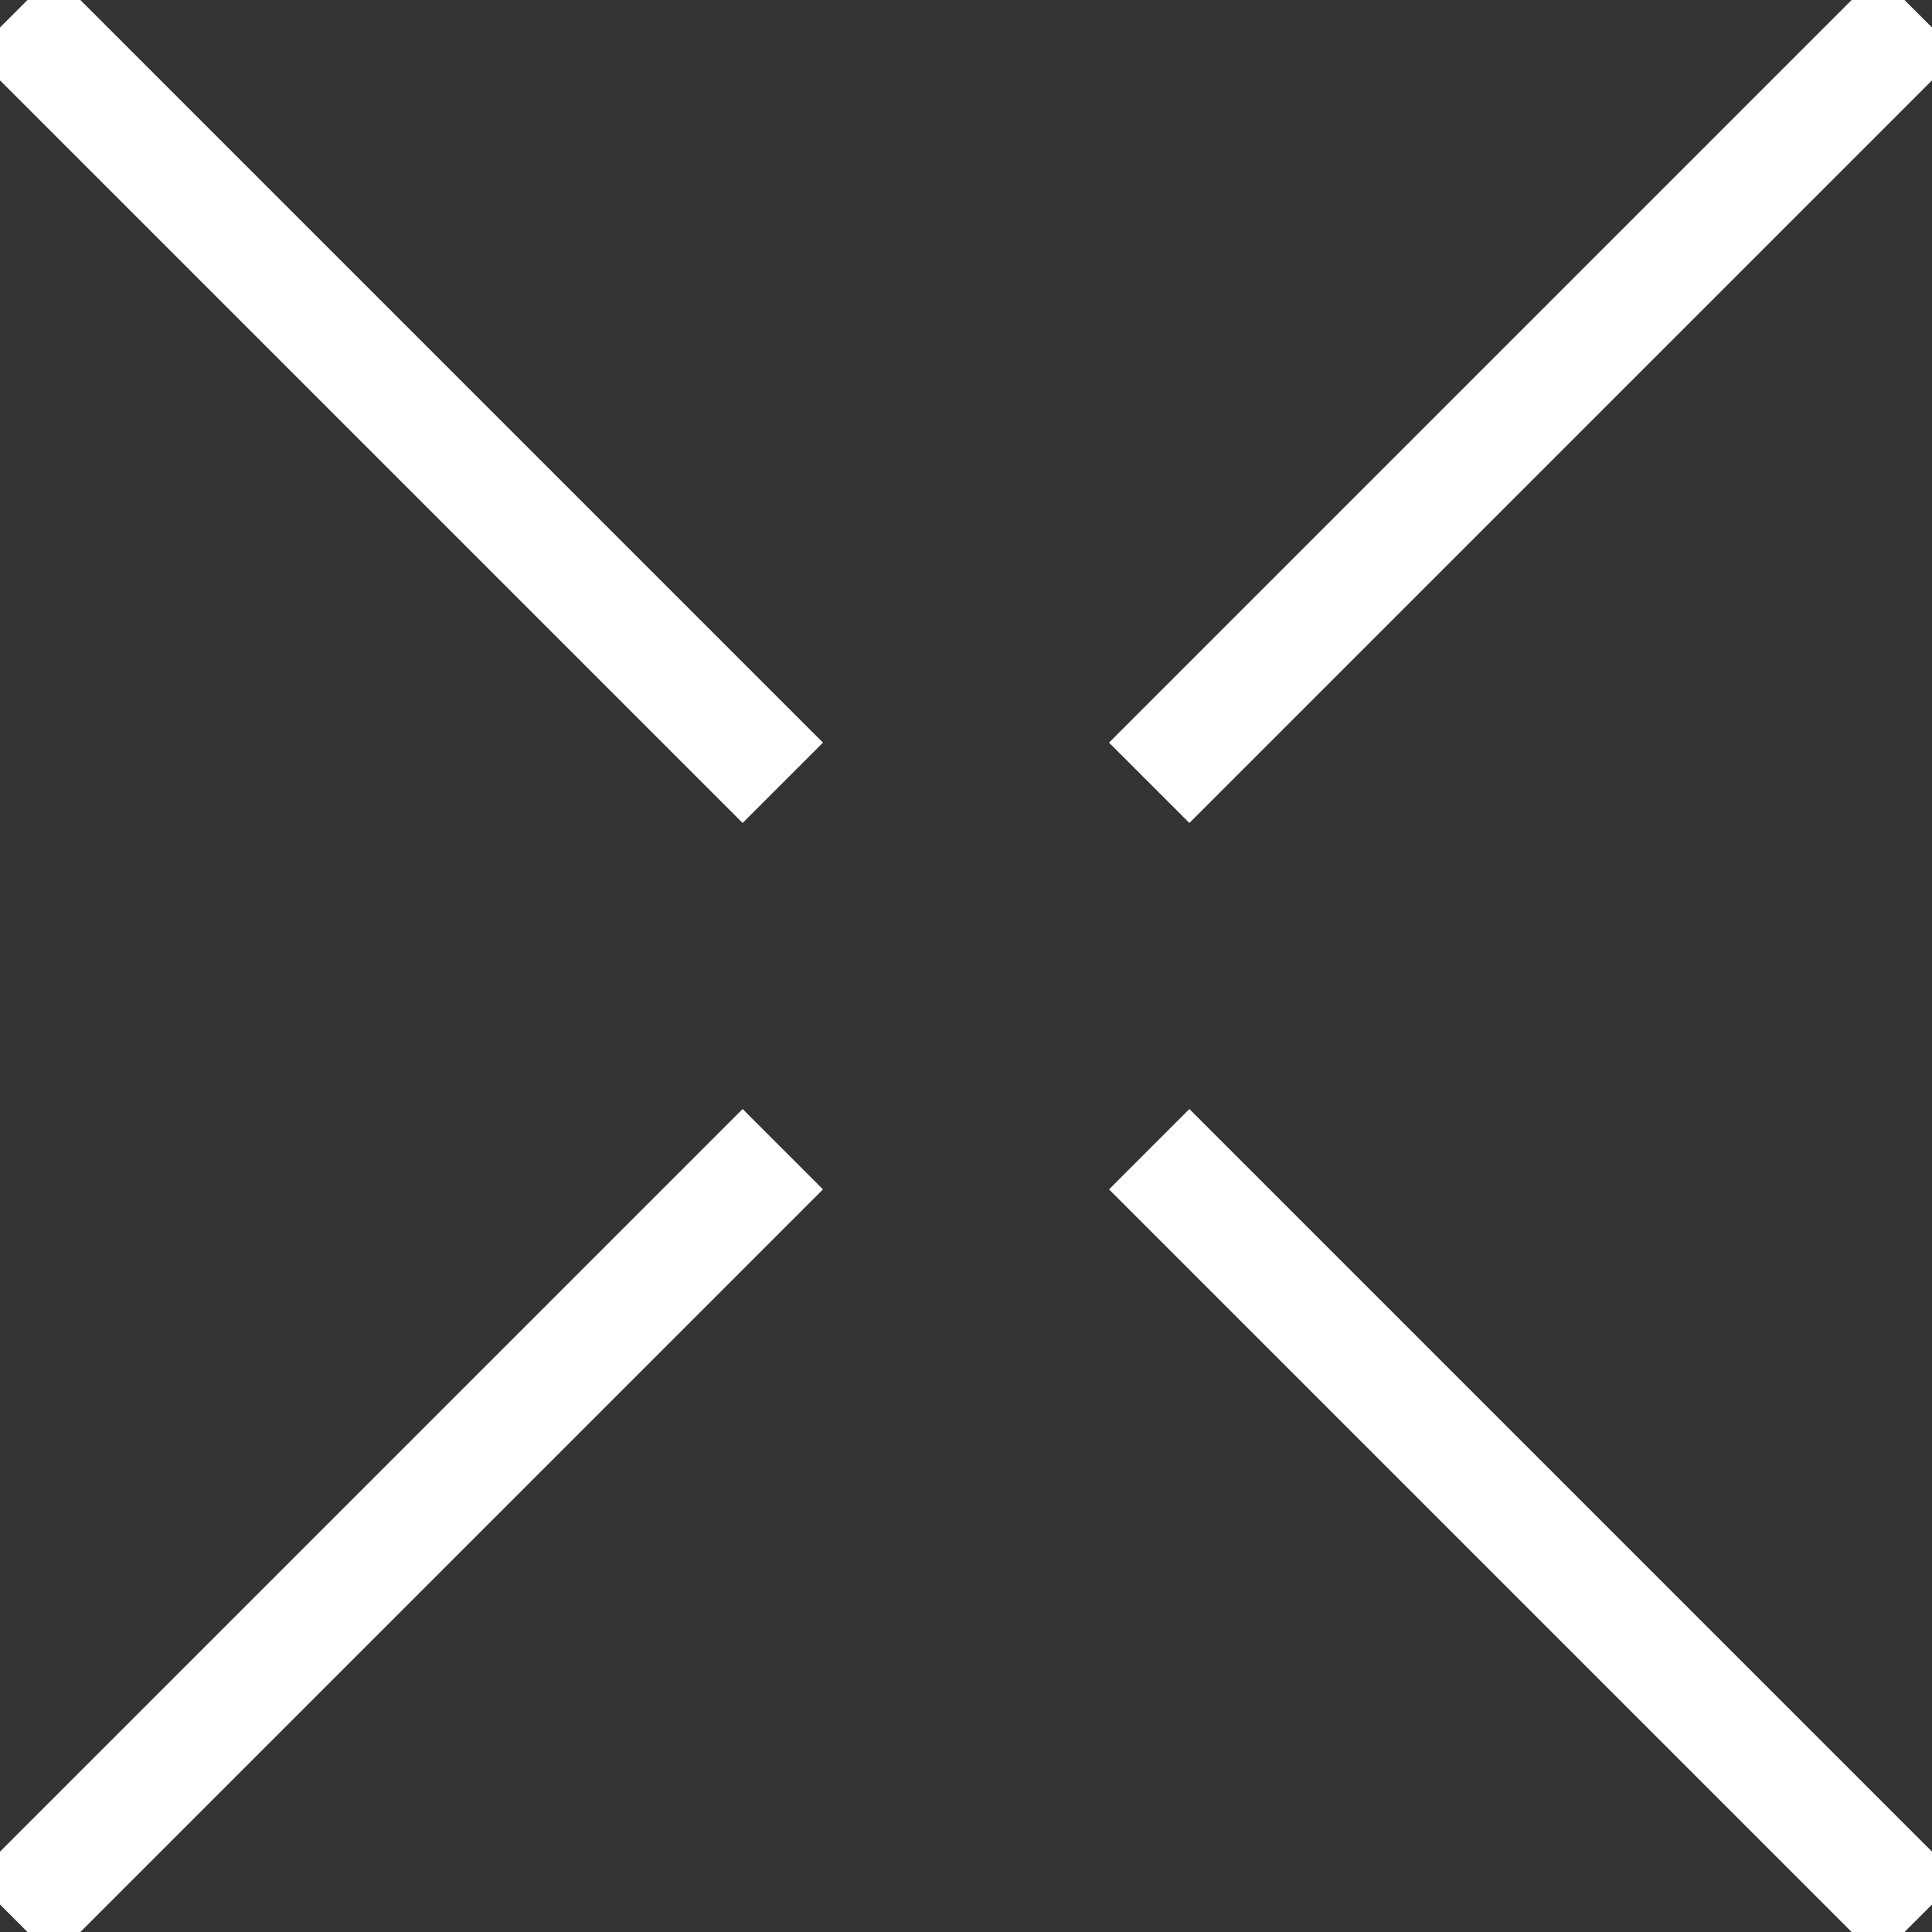
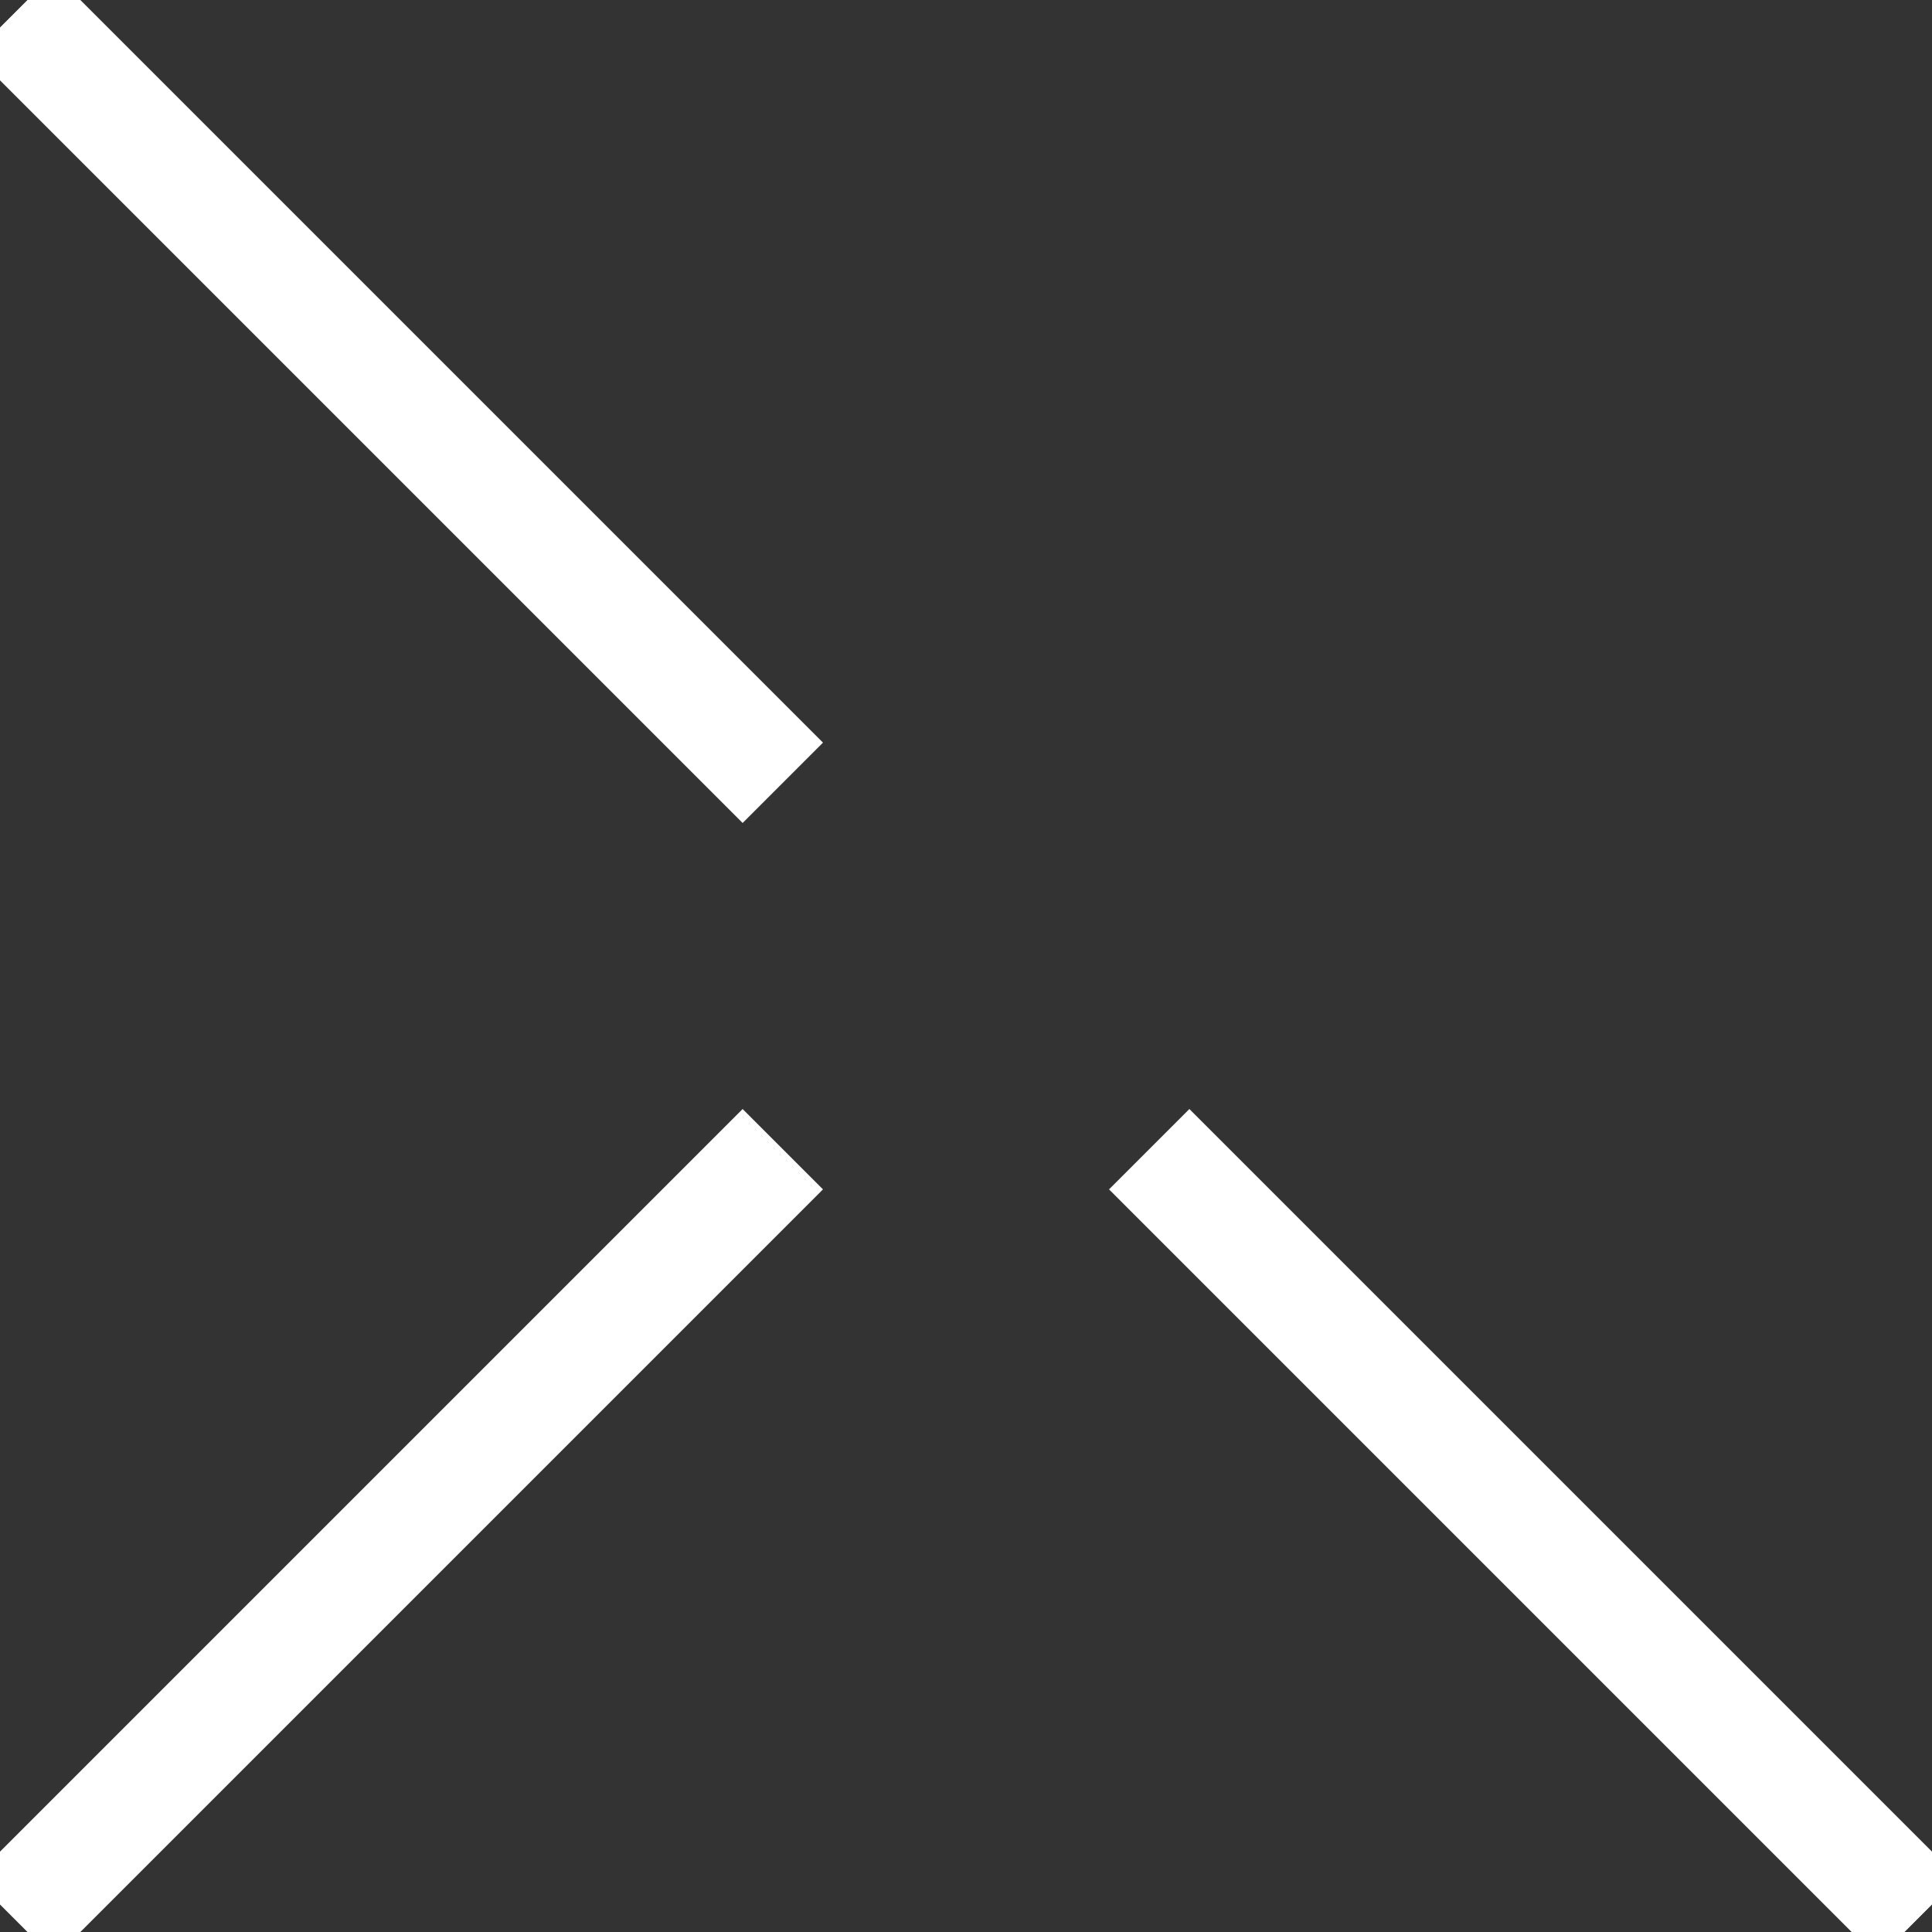
<svg xmlns="http://www.w3.org/2000/svg" width="17" height="17" viewBox="0 0 17 17" fill="none">
  <rect x="0" y="0" width="17" height="17" fill="#333333" stroke="none" />
  <path d="M0.121 16.879L6.888 10.112" stroke="white" stroke-miterlimit="10" />
-   <path d="M10.112 6.888L16.879 0.121" stroke="white" stroke-miterlimit="10" />
  <path d="M0.121 0.121L6.888 6.888" stroke="white" stroke-miterlimit="10" />
  <path d="M10.112 10.112L16.879 16.879" stroke="white" stroke-miterlimit="10" />
</svg>